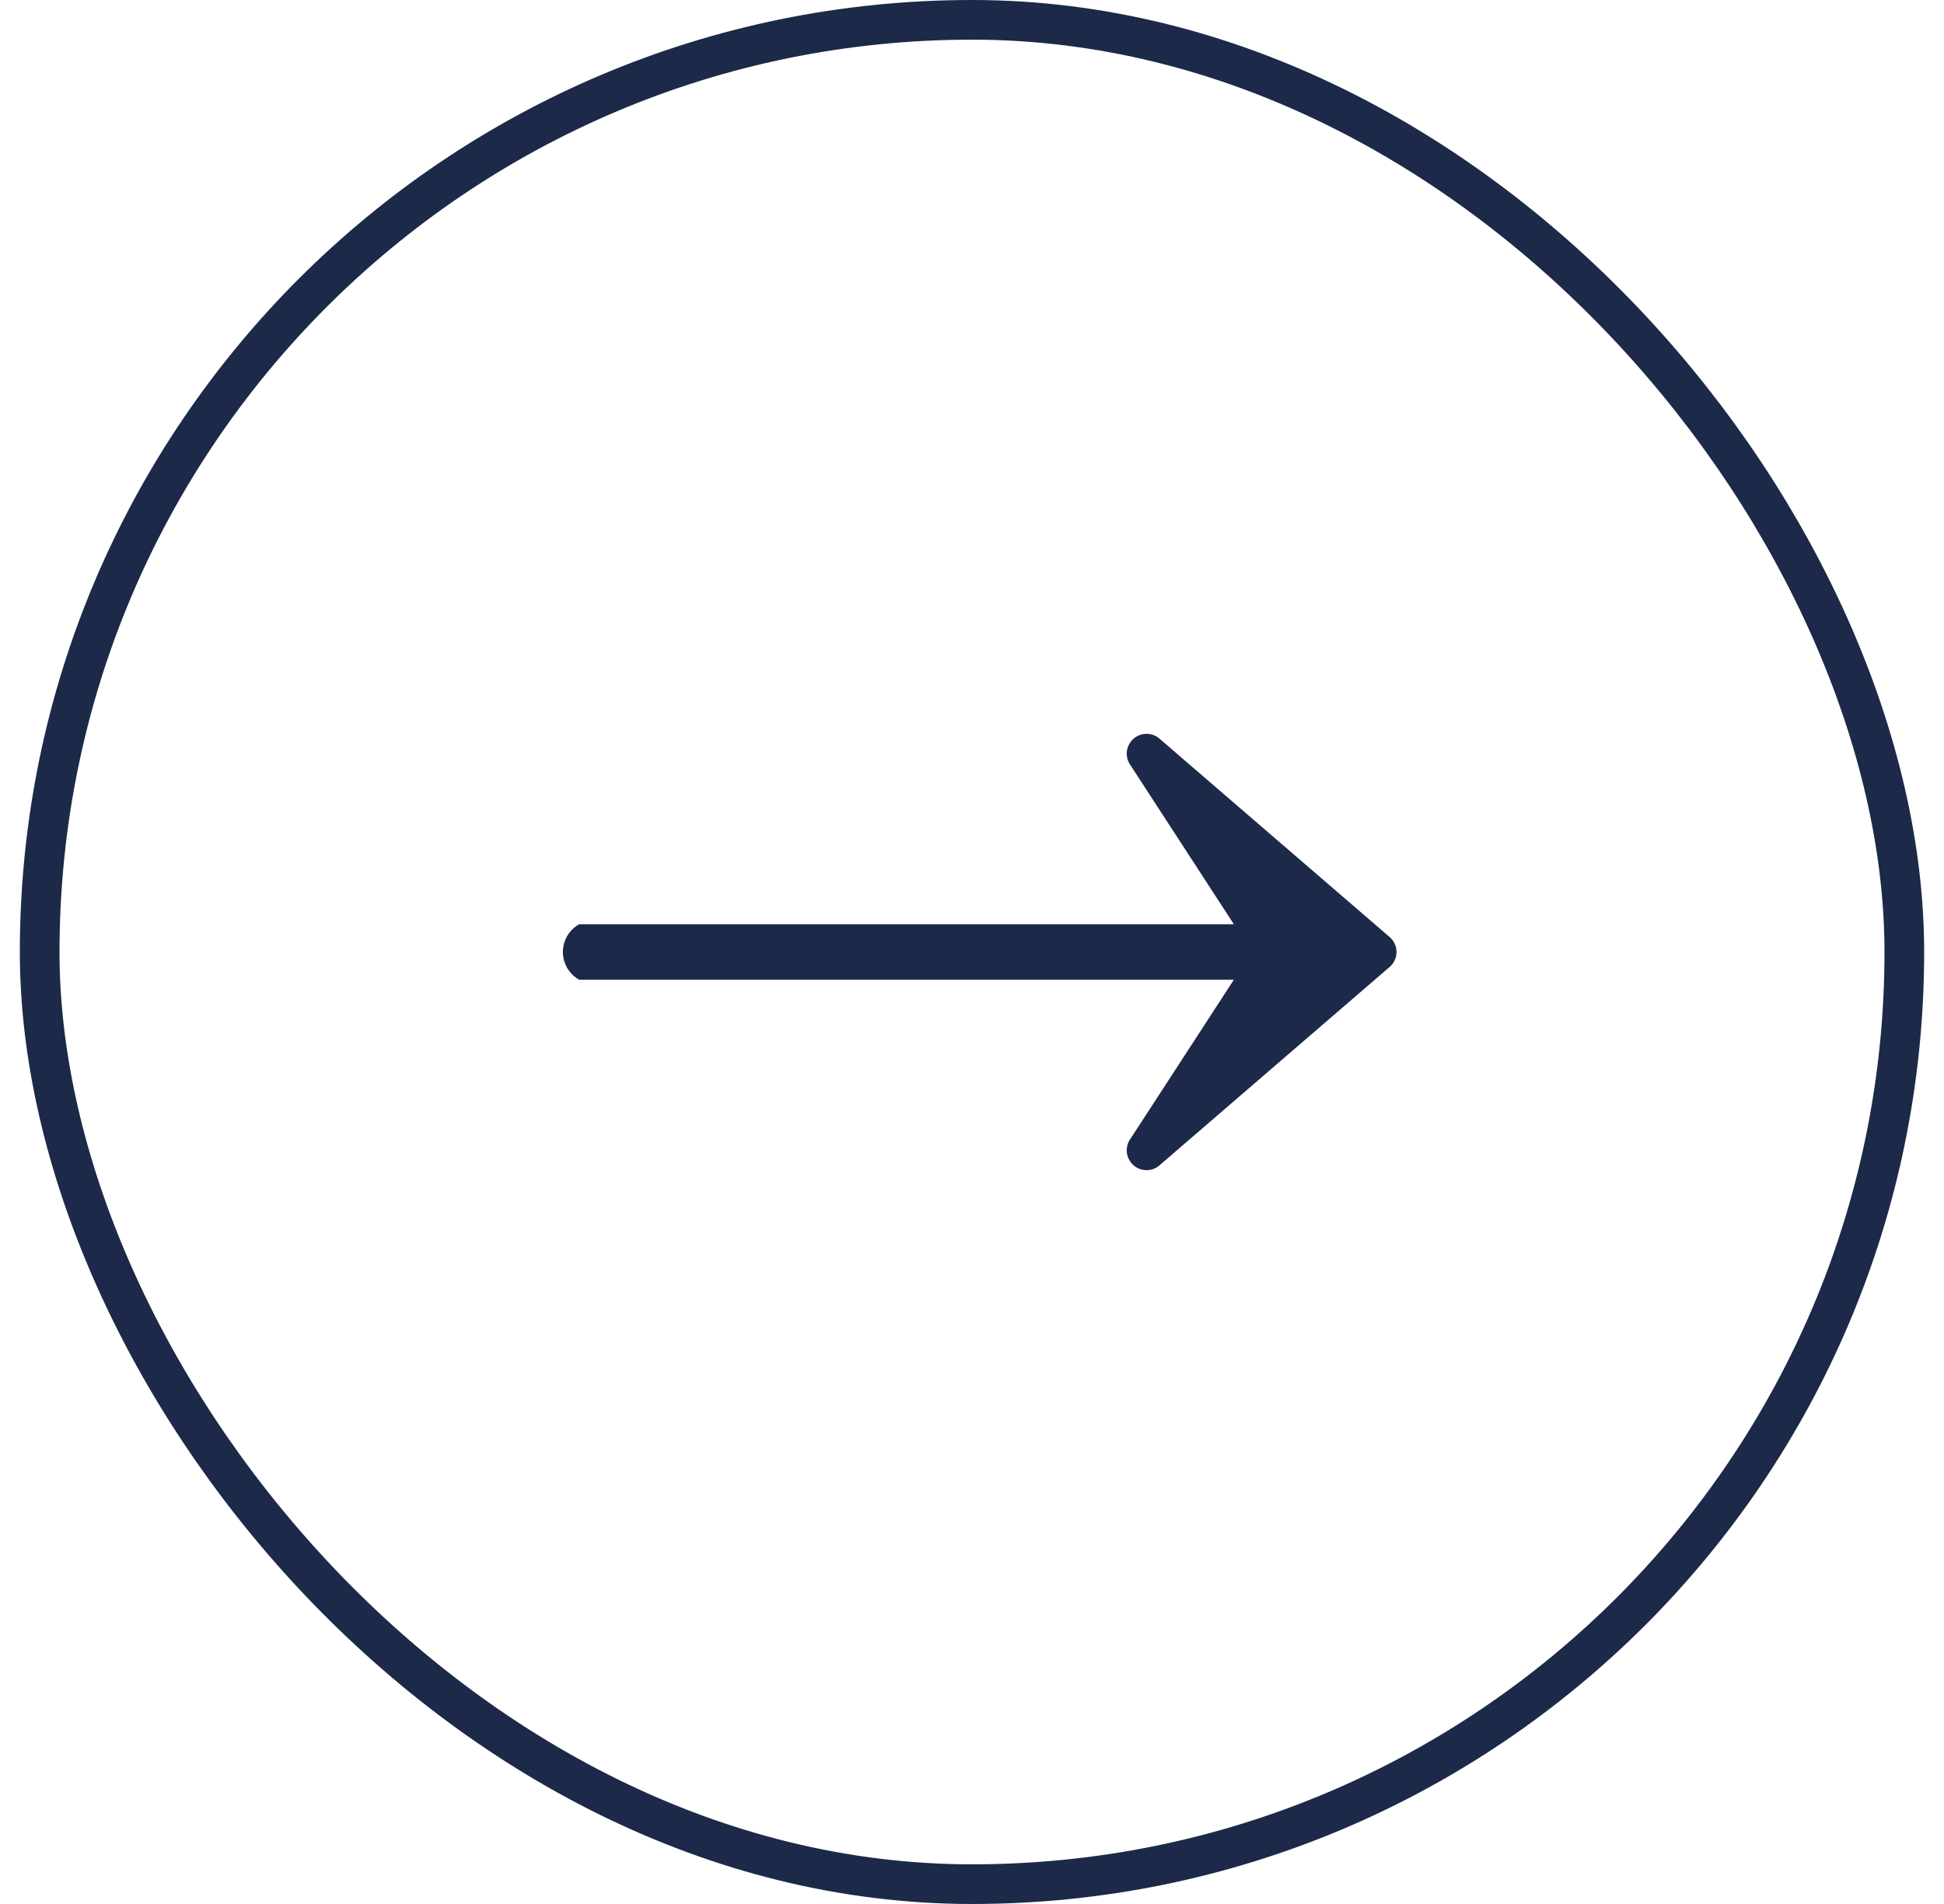
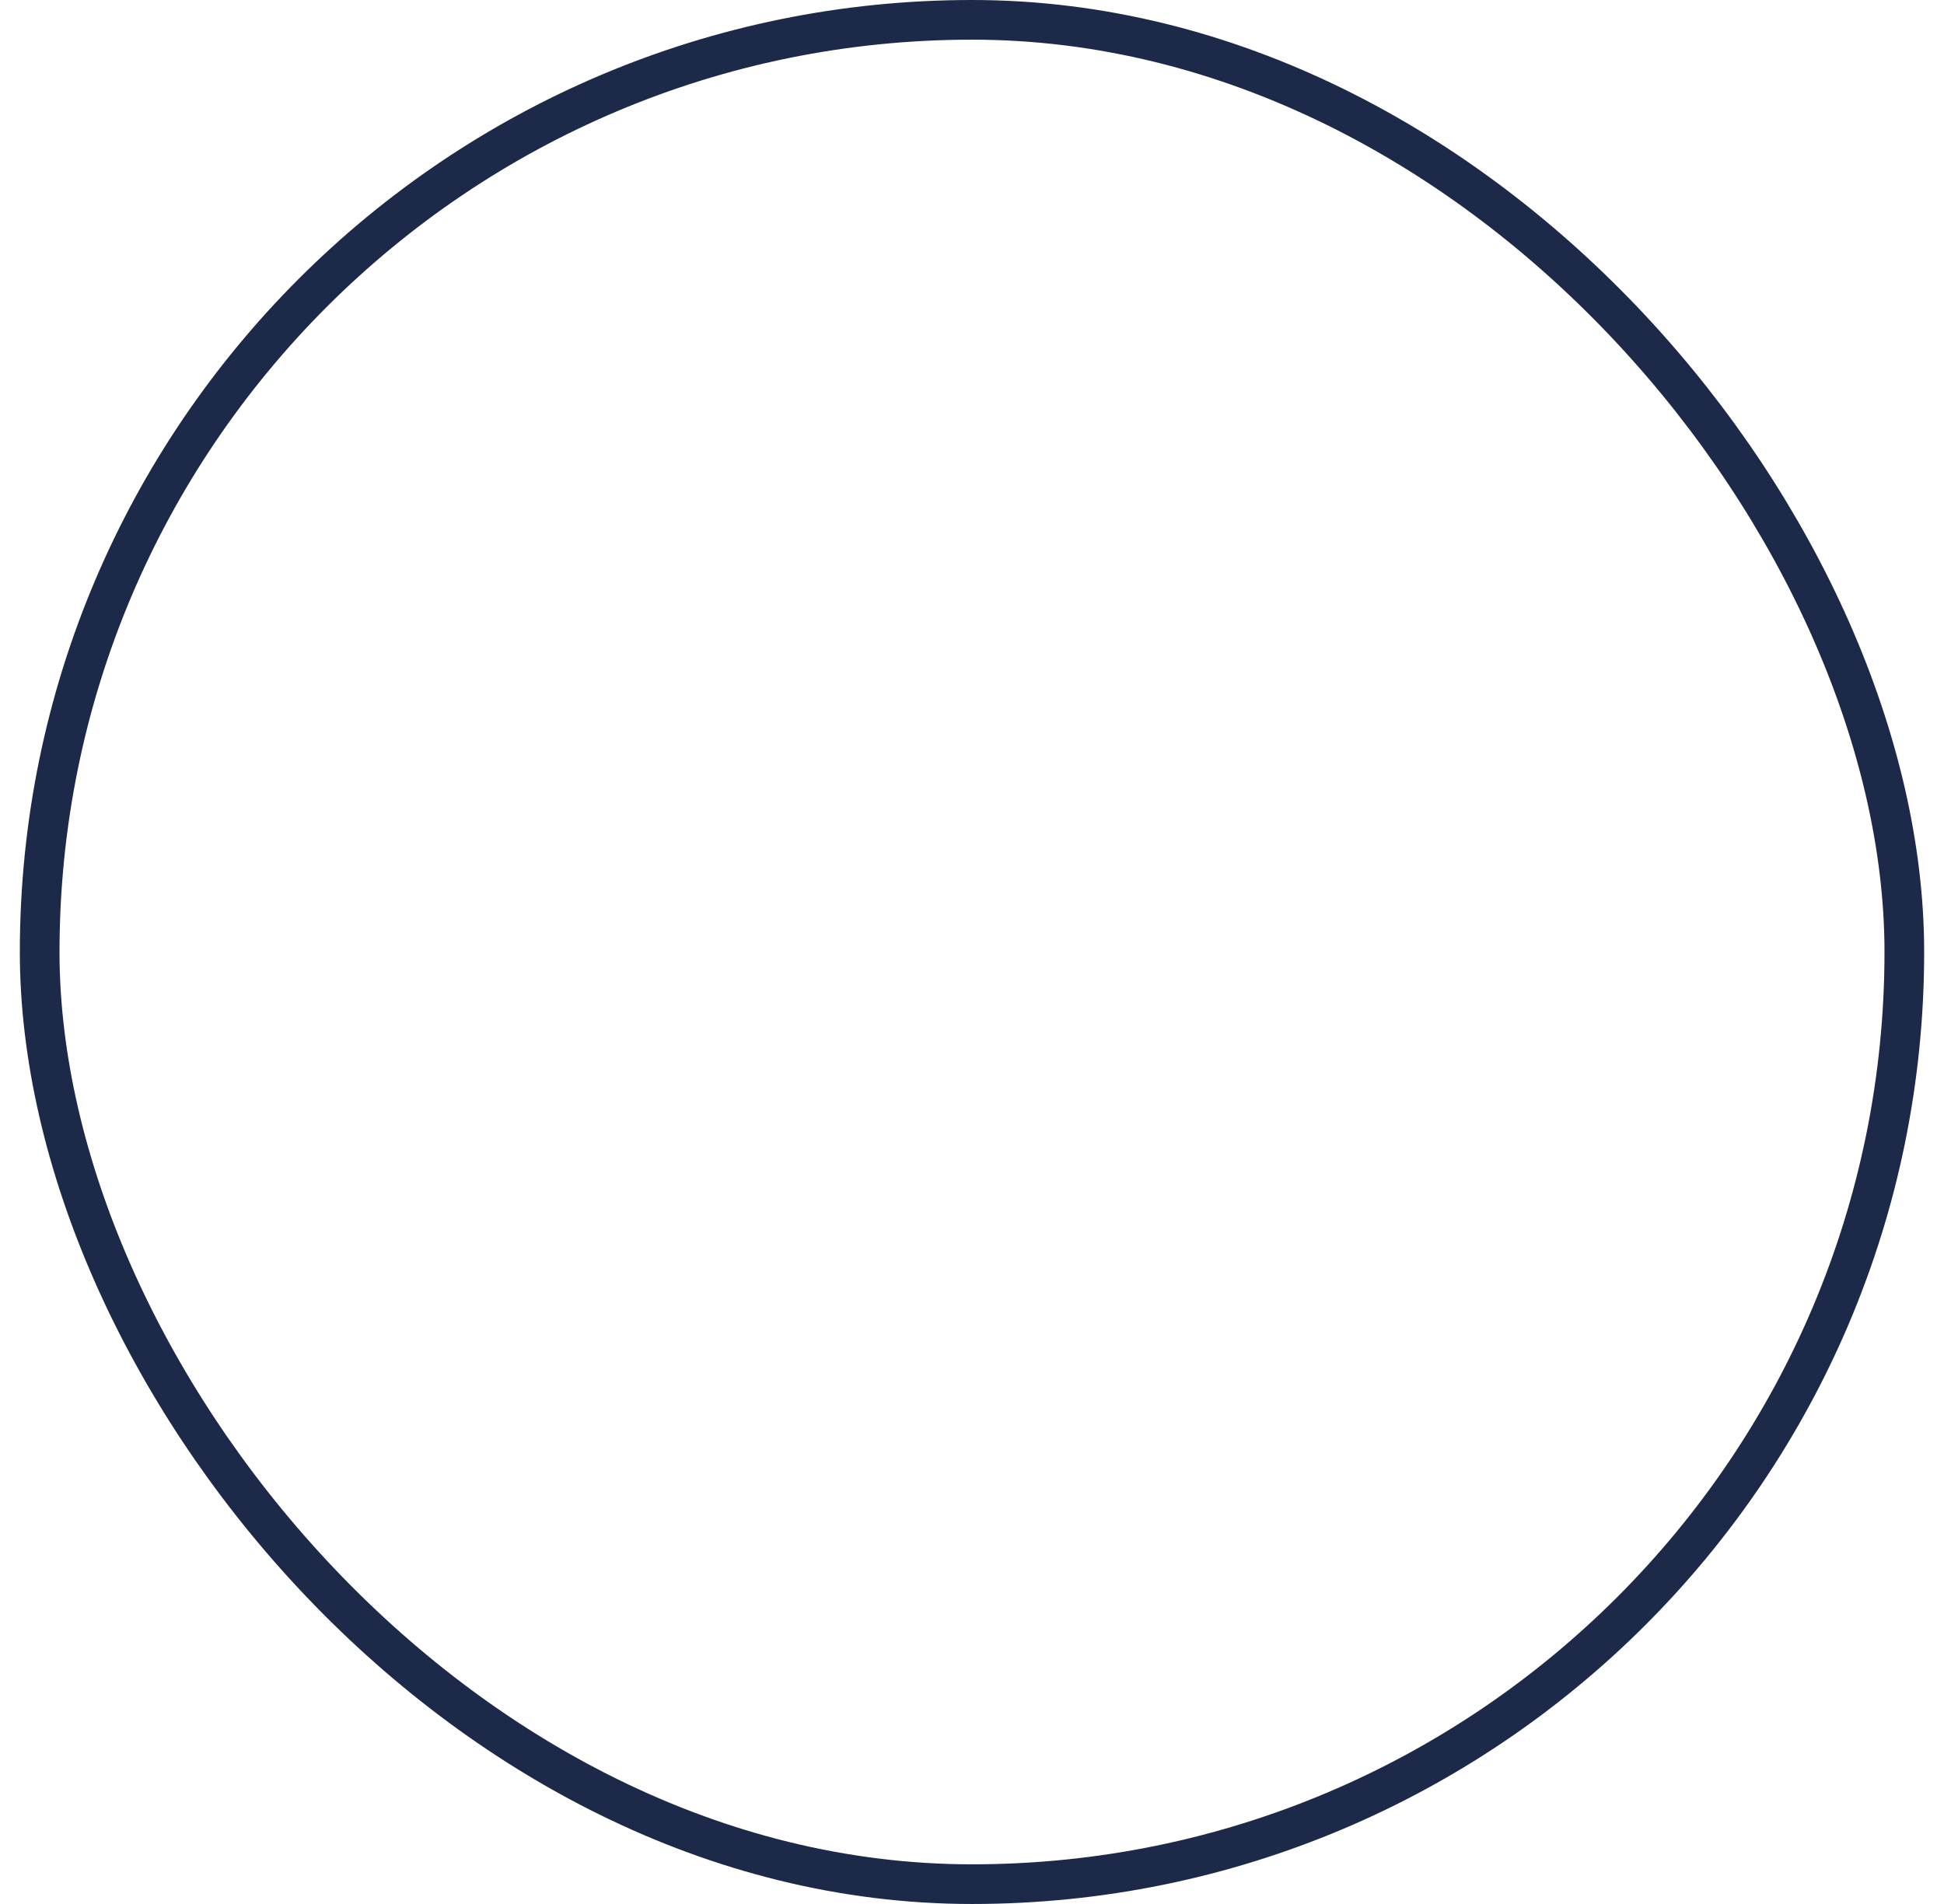
<svg xmlns="http://www.w3.org/2000/svg" width="49" height="48" viewBox="0 0 49 48" fill="none">
  <rect x="1" y="0.5" width="47" height="47" rx="23.5" stroke="#1C2948" />
-   <path fill-rule="evenodd" clip-rule="evenodd" d="M35 24.4C35.062 24.353 35.113 24.293 35.147 24.224C35.182 24.154 35.2 24.078 35.2 24C35.2 23.922 35.182 23.846 35.147 23.776C35.113 23.707 35.062 23.647 35 23.6L29.2 18.6C29.104 18.528 28.985 18.493 28.865 18.501C28.745 18.51 28.632 18.561 28.547 18.646C28.462 18.732 28.41 18.845 28.401 18.965C28.393 19.085 28.428 19.204 28.5 19.3L31.1 23.3H14.6C14.475 23.369 14.371 23.471 14.298 23.594C14.226 23.717 14.188 23.857 14.188 24C14.188 24.143 14.226 24.283 14.298 24.406C14.371 24.529 14.475 24.631 14.6 24.7H31.1L28.5 28.7C28.428 28.796 28.393 28.915 28.401 29.035C28.41 29.155 28.462 29.268 28.547 29.354C28.632 29.439 28.745 29.49 28.865 29.499C28.985 29.507 29.104 29.472 29.2 29.4L35 24.4Z" fill="#1C2948" />
</svg>